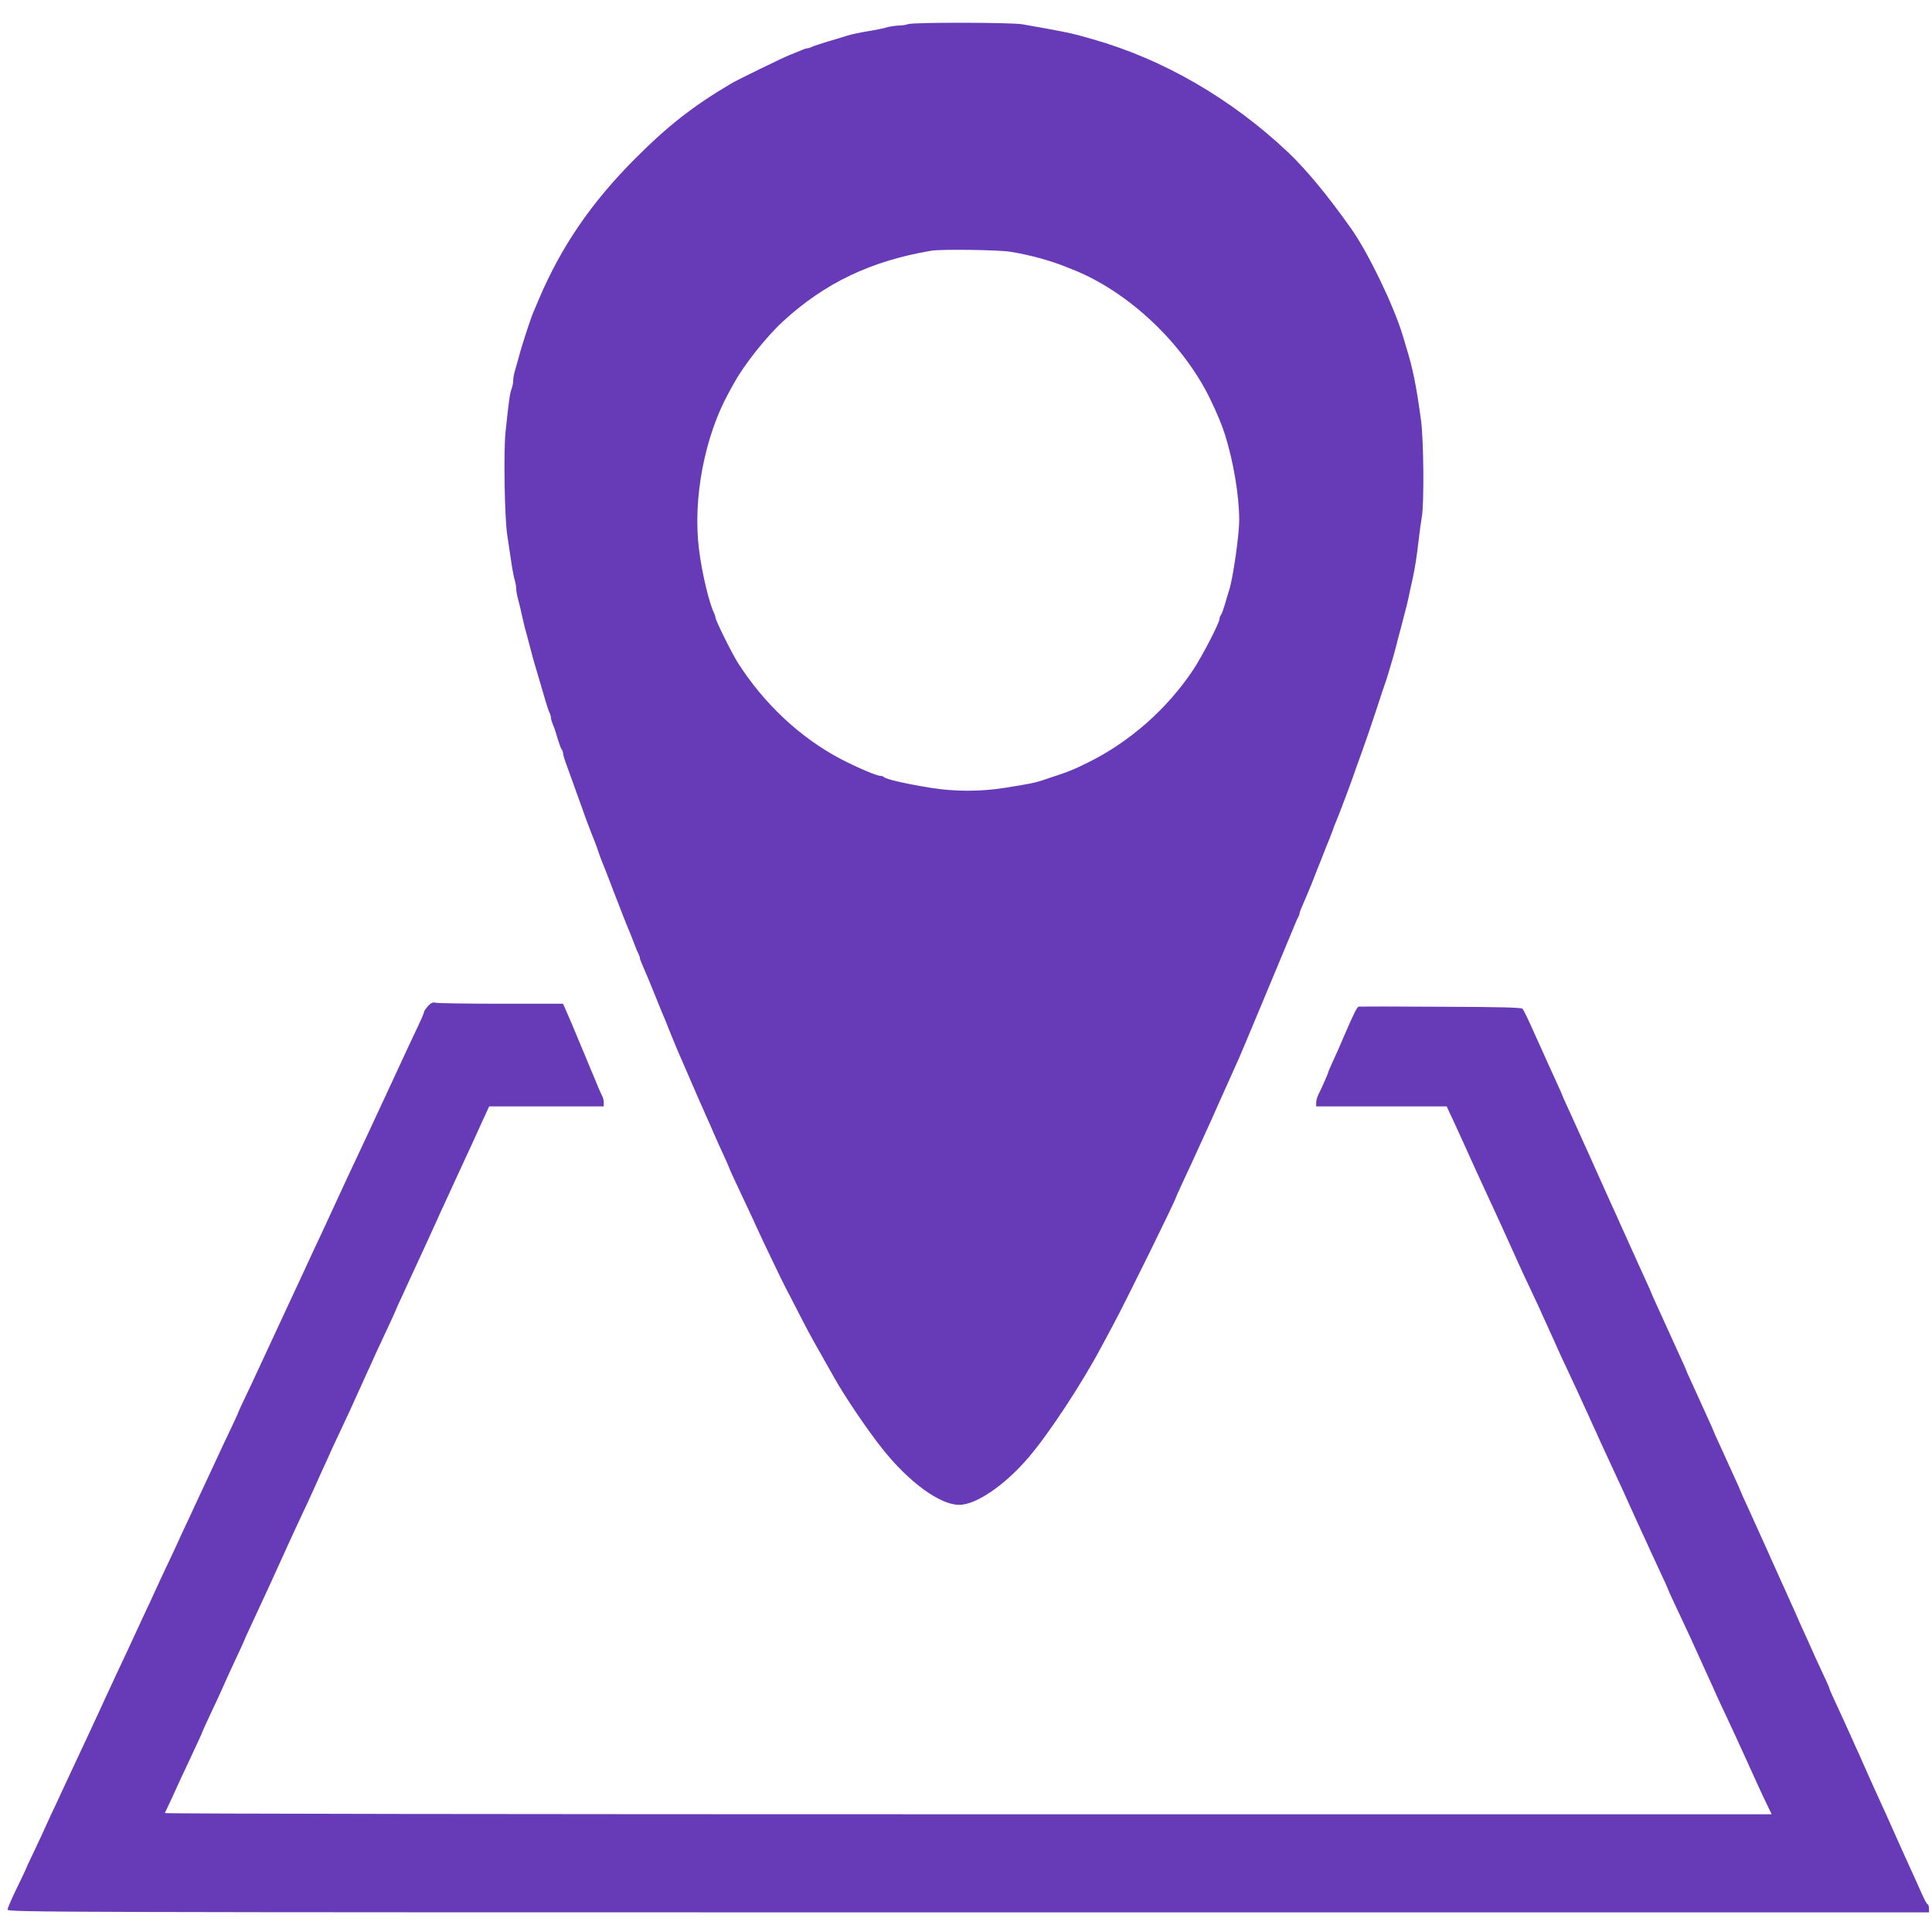
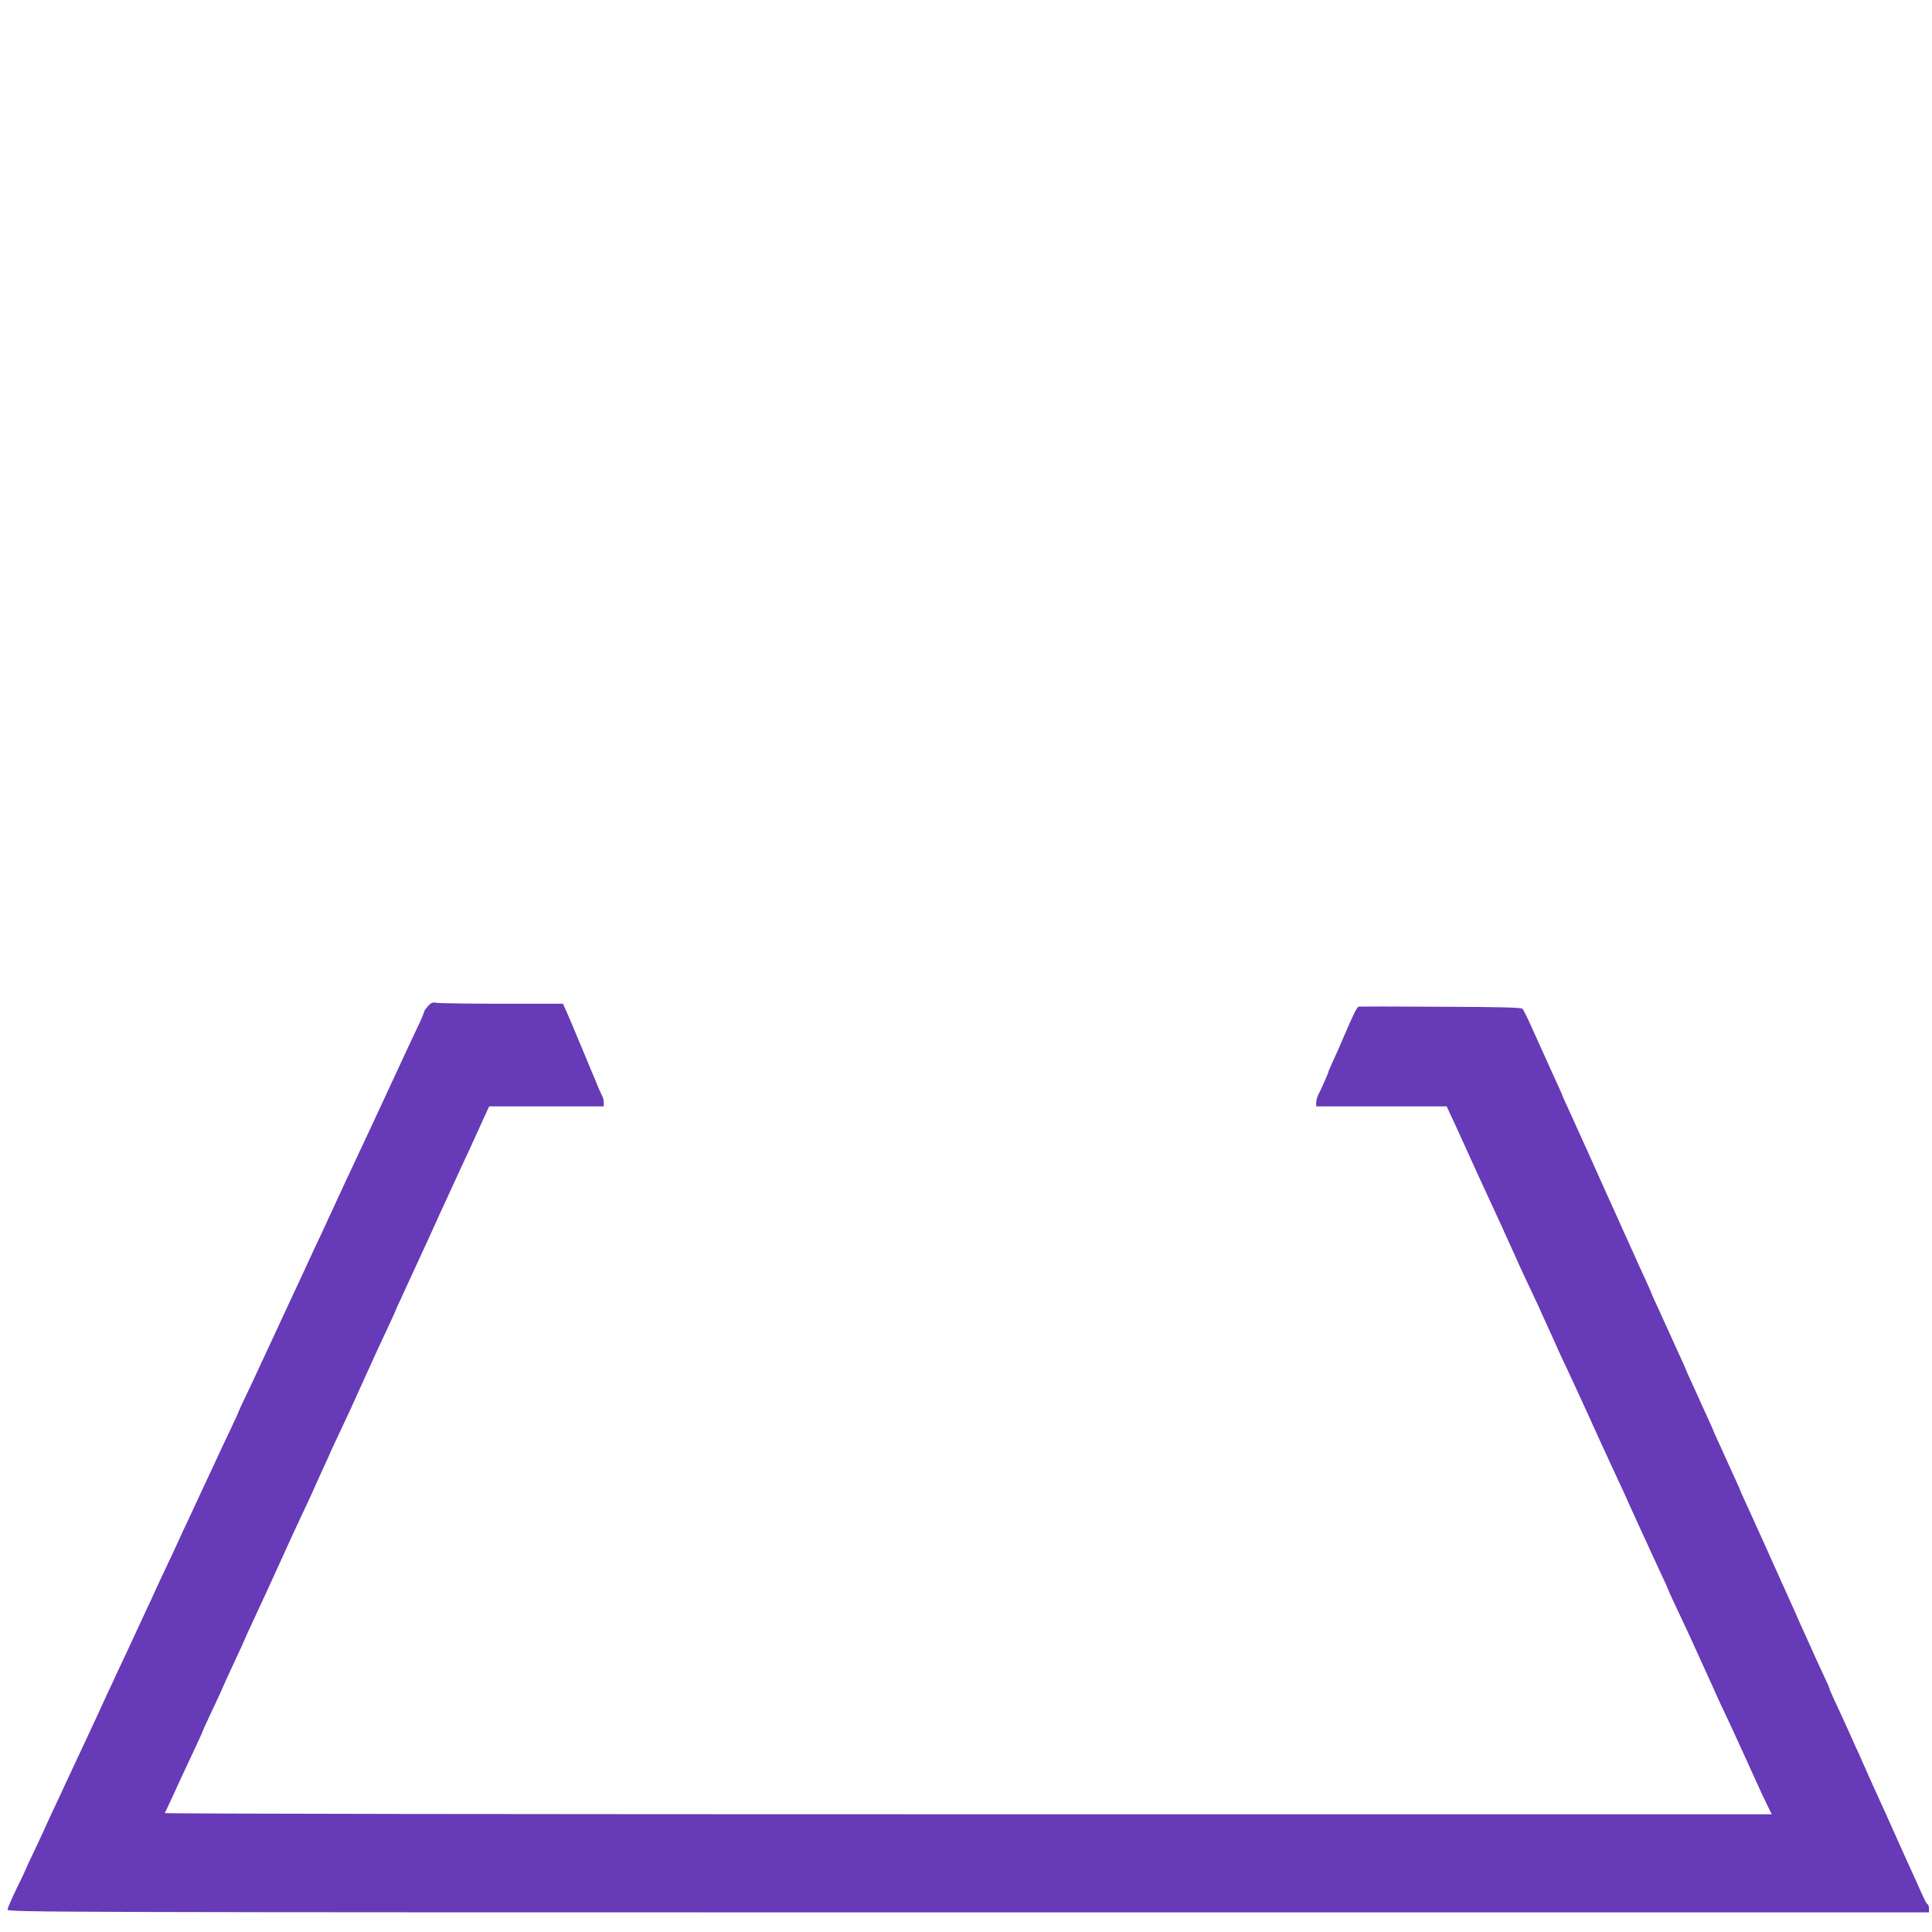
<svg xmlns="http://www.w3.org/2000/svg" version="1.0" width="1280pt" height="1280pt" viewBox="0 0 1280 1280" preserveAspectRatio="xMidYMid meet">
  <g transform="translate(0,1280) scale(0.1,-0.1)" fill="#673ab7" stroke="none">
-     <path d="M6015 12640 c-11 -5 -38 -9 -60 -9 -22 -1 -56 -6 -75 -11 -19 -6 -60 -15 -90 -20 -97 -16 -144 -26 -180 -37 -19 -7 -75 -23 -125 -38 -49 -15 -98 -31 -107 -36 -10 -5 -23 -9 -29 -9 -6 0 -25 -6 -42 -14 -18 -7 -52 -21 -77 -31 -45 -18 -347 -165 -385 -188 -254 -150 -421 -281 -640 -501 -287 -288 -485 -577 -634 -926 -12 -30 -29 -68 -36 -85 -19 -44 -80 -230 -99 -305 -10 -36 -22 -79 -27 -96 -5 -17 -9 -42 -9 -57 0 -14 -5 -38 -11 -54 -11 -28 -19 -87 -40 -288 -13 -129 -6 -562 11 -675 6 -41 18 -120 26 -175 8 -55 19 -114 25 -131 5 -17 9 -42 9 -55 0 -14 6 -48 14 -75 7 -27 19 -76 26 -109 7 -33 18 -80 26 -105 7 -25 20 -74 29 -110 9 -36 21 -78 26 -95 11 -37 53 -181 75 -255 9 -30 20 -63 25 -72 5 -10 9 -24 9 -33 0 -8 6 -29 14 -47 8 -18 22 -60 31 -93 10 -33 21 -64 26 -70 5 -5 9 -16 9 -24 0 -9 11 -46 25 -83 24 -67 49 -135 101 -280 14 -40 32 -91 41 -113 8 -22 19 -49 23 -60 4 -11 13 -33 20 -50 6 -16 19 -50 27 -75 8 -25 21 -58 28 -75 7 -16 19 -48 28 -70 15 -41 63 -164 77 -200 4 -11 16 -40 25 -65 10 -25 24 -61 32 -80 27 -65 31 -75 48 -120 9 -25 21 -53 26 -62 5 -10 9 -22 9 -28 0 -5 11 -33 24 -62 13 -29 43 -100 66 -158 39 -98 59 -145 80 -195 4 -11 23 -56 40 -100 30 -74 50 -120 85 -200 34 -78 45 -104 65 -150 12 -27 28 -66 37 -85 9 -19 24 -54 34 -77 11 -24 27 -62 38 -85 10 -24 25 -59 34 -78 8 -19 31 -70 51 -113 20 -43 36 -80 36 -82 0 -4 40 -91 120 -260 23 -49 54 -115 67 -145 35 -77 171 -360 187 -390 8 -14 47 -90 88 -170 41 -80 85 -163 98 -185 44 -78 111 -196 135 -239 72 -129 221 -349 322 -476 175 -220 380 -370 508 -370 112 0 304 131 461 316 132 154 348 482 480 729 23 44 61 114 83 155 75 139 411 821 411 835 0 2 21 48 46 102 25 54 54 116 64 138 10 22 32 69 48 105 71 155 96 210 142 315 10 22 30 67 45 100 15 33 36 80 47 105 11 25 23 52 27 60 6 11 273 652 368 880 7 19 18 43 23 52 6 10 10 22 10 28 0 5 11 33 24 62 13 29 38 89 56 133 17 44 35 89 39 100 5 11 21 52 36 90 15 39 33 84 40 100 6 17 18 46 25 65 6 19 16 44 21 55 19 44 98 254 119 315 4 14 27 77 50 140 23 63 66 189 96 280 29 91 59 179 65 195 6 17 14 44 19 60 5 17 16 55 25 85 9 30 20 71 25 90 4 19 18 71 30 115 35 132 49 187 59 240 6 28 16 73 22 100 13 60 26 139 39 255 5 47 14 112 20 145 16 94 12 508 -5 638 -32 235 -55 348 -100 492 -6 22 -17 58 -24 80 -59 194 -228 544 -339 700 -157 222 -298 392 -418 506 -376 355 -828 617 -1294 749 -145 41 -132 38 -325 74 -44 8 -107 19 -141 25 -72 13 -729 14 -759 1z m680 -1508 c123 -20 257 -56 365 -99 19 -8 44 -18 55 -22 363 -146 722 -485 901 -851 47 -97 79 -174 100 -240 57 -182 94 -406 94 -565 0 -103 -42 -394 -68 -470 -5 -16 -18 -57 -27 -90 -10 -33 -21 -64 -26 -69 -5 -6 -9 -17 -9 -25 0 -27 -117 -252 -177 -342 -172 -257 -418 -474 -693 -610 -94 -47 -134 -63 -230 -94 -25 -9 -61 -20 -80 -27 -42 -14 -87 -23 -245 -48 -159 -25 -329 -25 -486 0 -168 27 -300 57 -315 73 -4 4 -15 7 -23 7 -23 0 -150 54 -258 110 -268 140 -511 366 -685 640 -40 63 -148 281 -148 299 0 6 -4 19 -9 29 -33 66 -82 273 -100 423 -42 334 37 748 198 1039 13 25 30 54 36 65 65 119 213 305 323 406 277 255 585 401 982 468 67 11 442 6 525 -7z" />
    <path d="M2836 6135 c-14 -16 -26 -32 -26 -38 0 -5 -16 -44 -36 -86 -20 -42 -49 -104 -65 -138 -16 -35 -42 -91 -58 -125 -16 -35 -45 -97 -64 -138 -73 -157 -110 -237 -137 -295 -15 -33 -49 -105 -75 -160 -26 -55 -60 -128 -76 -162 -56 -121 -87 -189 -124 -268 -20 -44 -49 -107 -65 -140 -16 -33 -44 -94 -63 -135 -37 -80 -87 -189 -144 -310 -51 -109 -144 -309 -195 -420 -16 -36 -52 -111 -79 -168 -27 -56 -49 -104 -49 -106 0 -3 -25 -58 -56 -123 -31 -65 -70 -147 -86 -183 -17 -36 -48 -103 -70 -150 -22 -47 -53 -114 -70 -150 -16 -36 -43 -92 -58 -125 -16 -33 -42 -89 -58 -125 -16 -36 -51 -110 -77 -165 -26 -55 -61 -129 -77 -165 -16 -36 -42 -92 -58 -125 -15 -33 -45 -96 -65 -140 -47 -102 -82 -178 -133 -285 -21 -47 -51 -110 -65 -140 -14 -30 -42 -91 -62 -135 -21 -44 -53 -114 -72 -155 -19 -41 -53 -113 -75 -160 -22 -47 -53 -114 -70 -150 -16 -36 -43 -92 -58 -125 -16 -33 -41 -87 -56 -120 -14 -33 -53 -116 -85 -184 -33 -67 -59 -125 -59 -127 0 -2 -27 -59 -60 -126 -33 -68 -60 -131 -60 -140 0 -17 306 -18 6365 -18 l6365 0 0 24 c0 13 -3 26 -7 28 -9 3 -26 37 -68 133 -15 33 -37 83 -50 110 -13 28 -32 70 -43 95 -11 25 -32 72 -47 105 -15 33 -36 80 -47 105 -11 25 -30 68 -43 95 -13 28 -35 77 -50 110 -15 33 -35 79 -46 102 -10 24 -28 64 -40 90 -11 27 -31 71 -44 98 -12 28 -29 66 -38 85 -15 34 -63 139 -113 247 -13 28 -24 54 -24 58 0 3 -17 42 -39 88 -21 45 -45 98 -54 117 -8 19 -30 67 -47 105 -18 39 -40 88 -50 110 -36 82 -49 112 -78 175 -16 36 -39 88 -52 115 -12 28 -33 75 -47 105 -14 30 -31 69 -38 85 -7 17 -27 59 -43 95 -16 36 -40 88 -52 115 -12 28 -38 83 -56 123 -19 41 -34 75 -34 77 0 2 -15 36 -34 77 -18 40 -44 96 -56 123 -12 28 -38 83 -56 123 -19 41 -34 75 -34 77 0 2 -15 36 -34 77 -18 40 -44 96 -56 123 -12 28 -38 83 -56 123 -19 41 -34 75 -34 77 0 2 -15 36 -34 77 -33 72 -61 133 -106 233 -12 28 -38 83 -56 123 -19 41 -34 75 -34 77 0 2 -15 36 -34 77 -18 40 -44 96 -56 123 -12 28 -33 73 -45 100 -13 28 -44 97 -70 155 -26 58 -57 128 -70 155 -42 93 -63 140 -110 245 -26 58 -57 128 -70 155 -12 28 -33 73 -45 100 -12 28 -38 83 -56 123 -19 41 -34 75 -34 77 0 2 -15 36 -34 77 -18 40 -44 96 -56 123 -12 28 -33 73 -45 100 -13 28 -44 97 -70 155 -26 58 -52 110 -58 117 -9 8 -156 12 -542 13 -291 2 -535 2 -542 1 -12 -1 -34 -45 -103 -206 -27 -63 -41 -96 -74 -167 -14 -31 -26 -59 -26 -62 0 -6 -45 -109 -66 -149 -8 -16 -14 -40 -14 -53 l0 -24 433 0 432 0 17 -38 c10 -20 36 -77 59 -127 23 -49 60 -133 84 -185 24 -52 59 -131 80 -175 71 -153 83 -180 113 -245 58 -128 80 -176 102 -225 12 -27 37 -83 56 -123 19 -39 49 -105 68 -145 19 -39 44 -94 56 -122 13 -27 35 -77 50 -110 15 -33 40 -87 54 -120 15 -33 40 -87 56 -120 41 -87 94 -203 120 -260 13 -27 35 -77 50 -110 15 -33 38 -82 50 -110 36 -78 89 -194 120 -260 16 -33 49 -105 73 -160 25 -55 62 -136 82 -180 21 -44 45 -98 55 -120 10 -22 41 -89 69 -149 28 -59 51 -110 51 -112 0 -4 35 -81 110 -239 26 -55 44 -94 110 -240 12 -27 35 -77 50 -110 15 -33 40 -87 54 -120 15 -33 40 -87 56 -120 41 -87 94 -203 120 -260 13 -27 35 -77 50 -110 15 -33 37 -82 50 -110 12 -27 37 -80 55 -117 l33 -68 -5325 0 c-2928 0 -5323 3 -5321 8 2 4 14 30 27 57 13 28 37 79 53 115 16 36 42 92 58 125 75 160 110 235 110 239 0 2 23 53 51 113 28 59 60 127 70 150 35 79 57 128 108 237 28 59 51 110 51 112 0 2 20 46 44 97 68 146 150 323 226 492 25 57 79 172 120 260 16 33 42 89 58 125 16 36 41 90 54 120 14 30 35 78 48 105 12 28 37 83 56 123 19 39 49 105 68 145 19 39 44 95 56 122 13 28 35 77 50 110 15 33 37 83 50 110 32 72 61 135 119 258 28 60 51 110 51 112 0 2 17 41 39 87 39 86 89 193 121 263 10 22 34 74 53 115 19 41 44 98 57 125 12 28 38 84 57 125 32 70 48 104 108 235 13 28 39 84 58 125 19 41 45 98 57 125 13 28 33 74 47 103 l24 52 379 0 380 0 0 25 c0 14 -4 33 -10 43 -5 9 -16 35 -26 57 -24 59 -31 76 -50 120 -9 22 -23 56 -31 75 -8 19 -19 46 -25 60 -16 37 -34 81 -48 115 -15 37 -32 76 -59 138 l-21 47 -404 0 c-222 0 -417 3 -434 6 -25 5 -36 1 -56 -21z" />
  </g>
</svg>